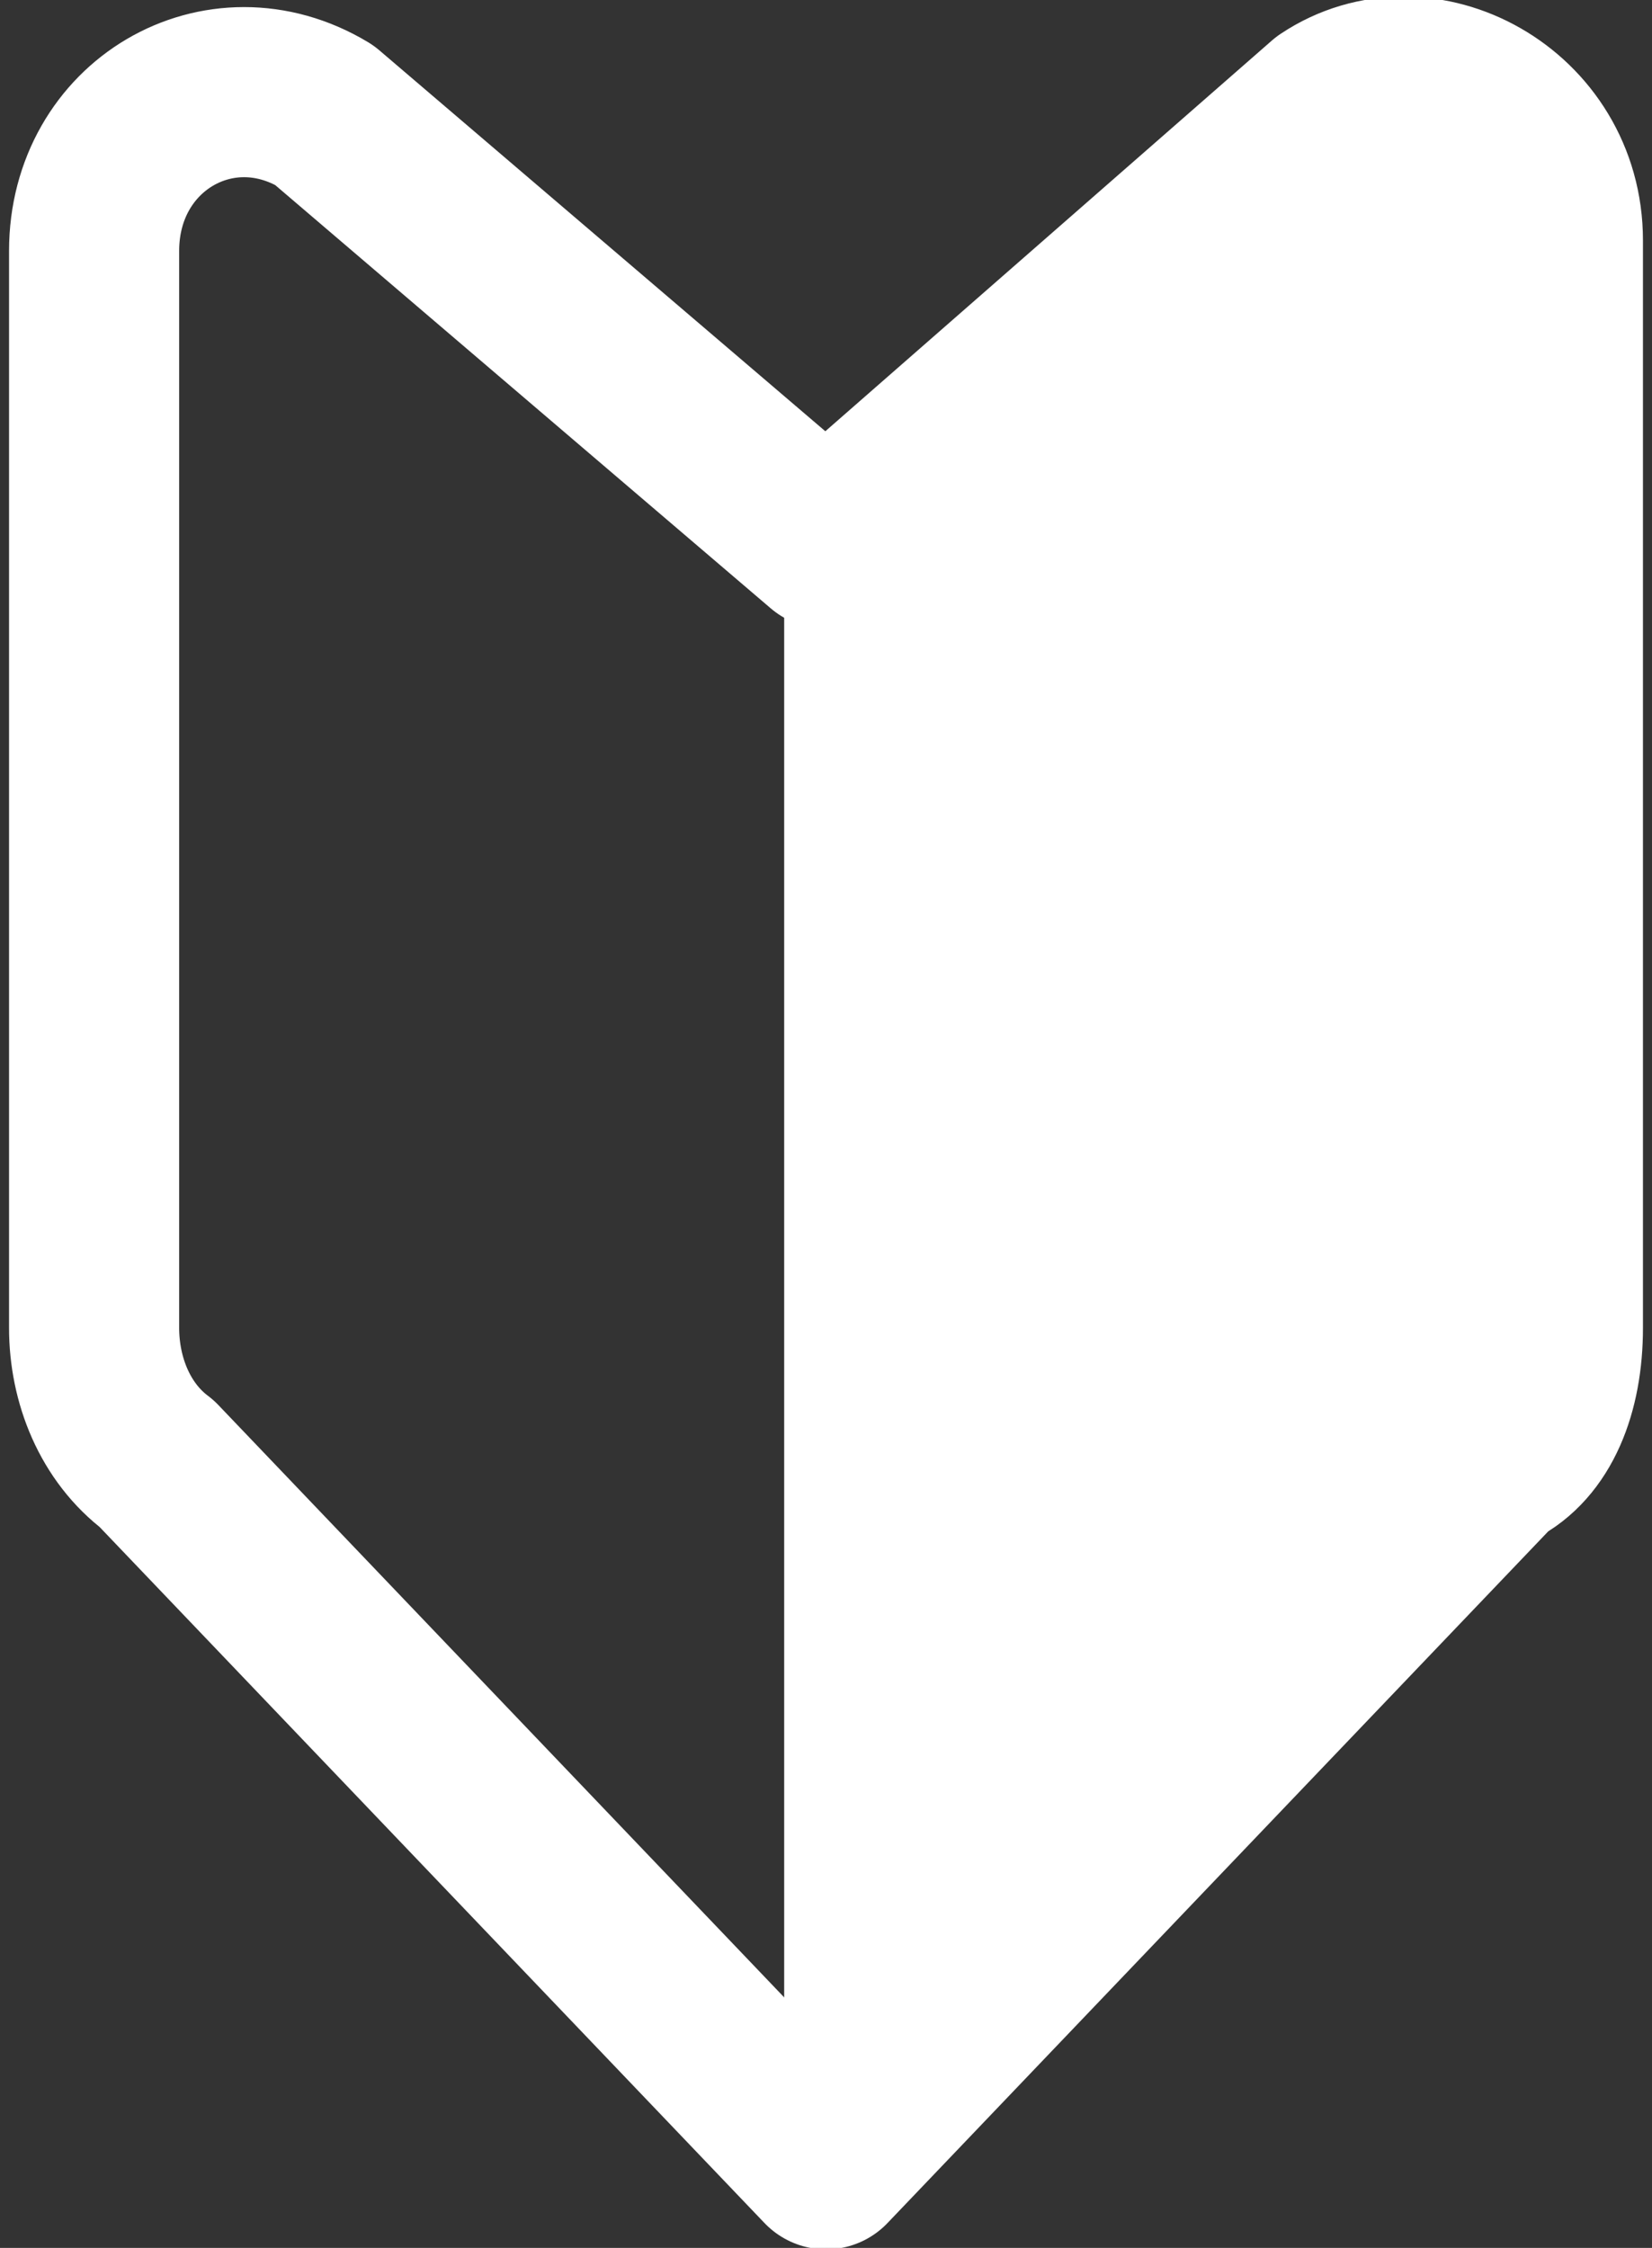
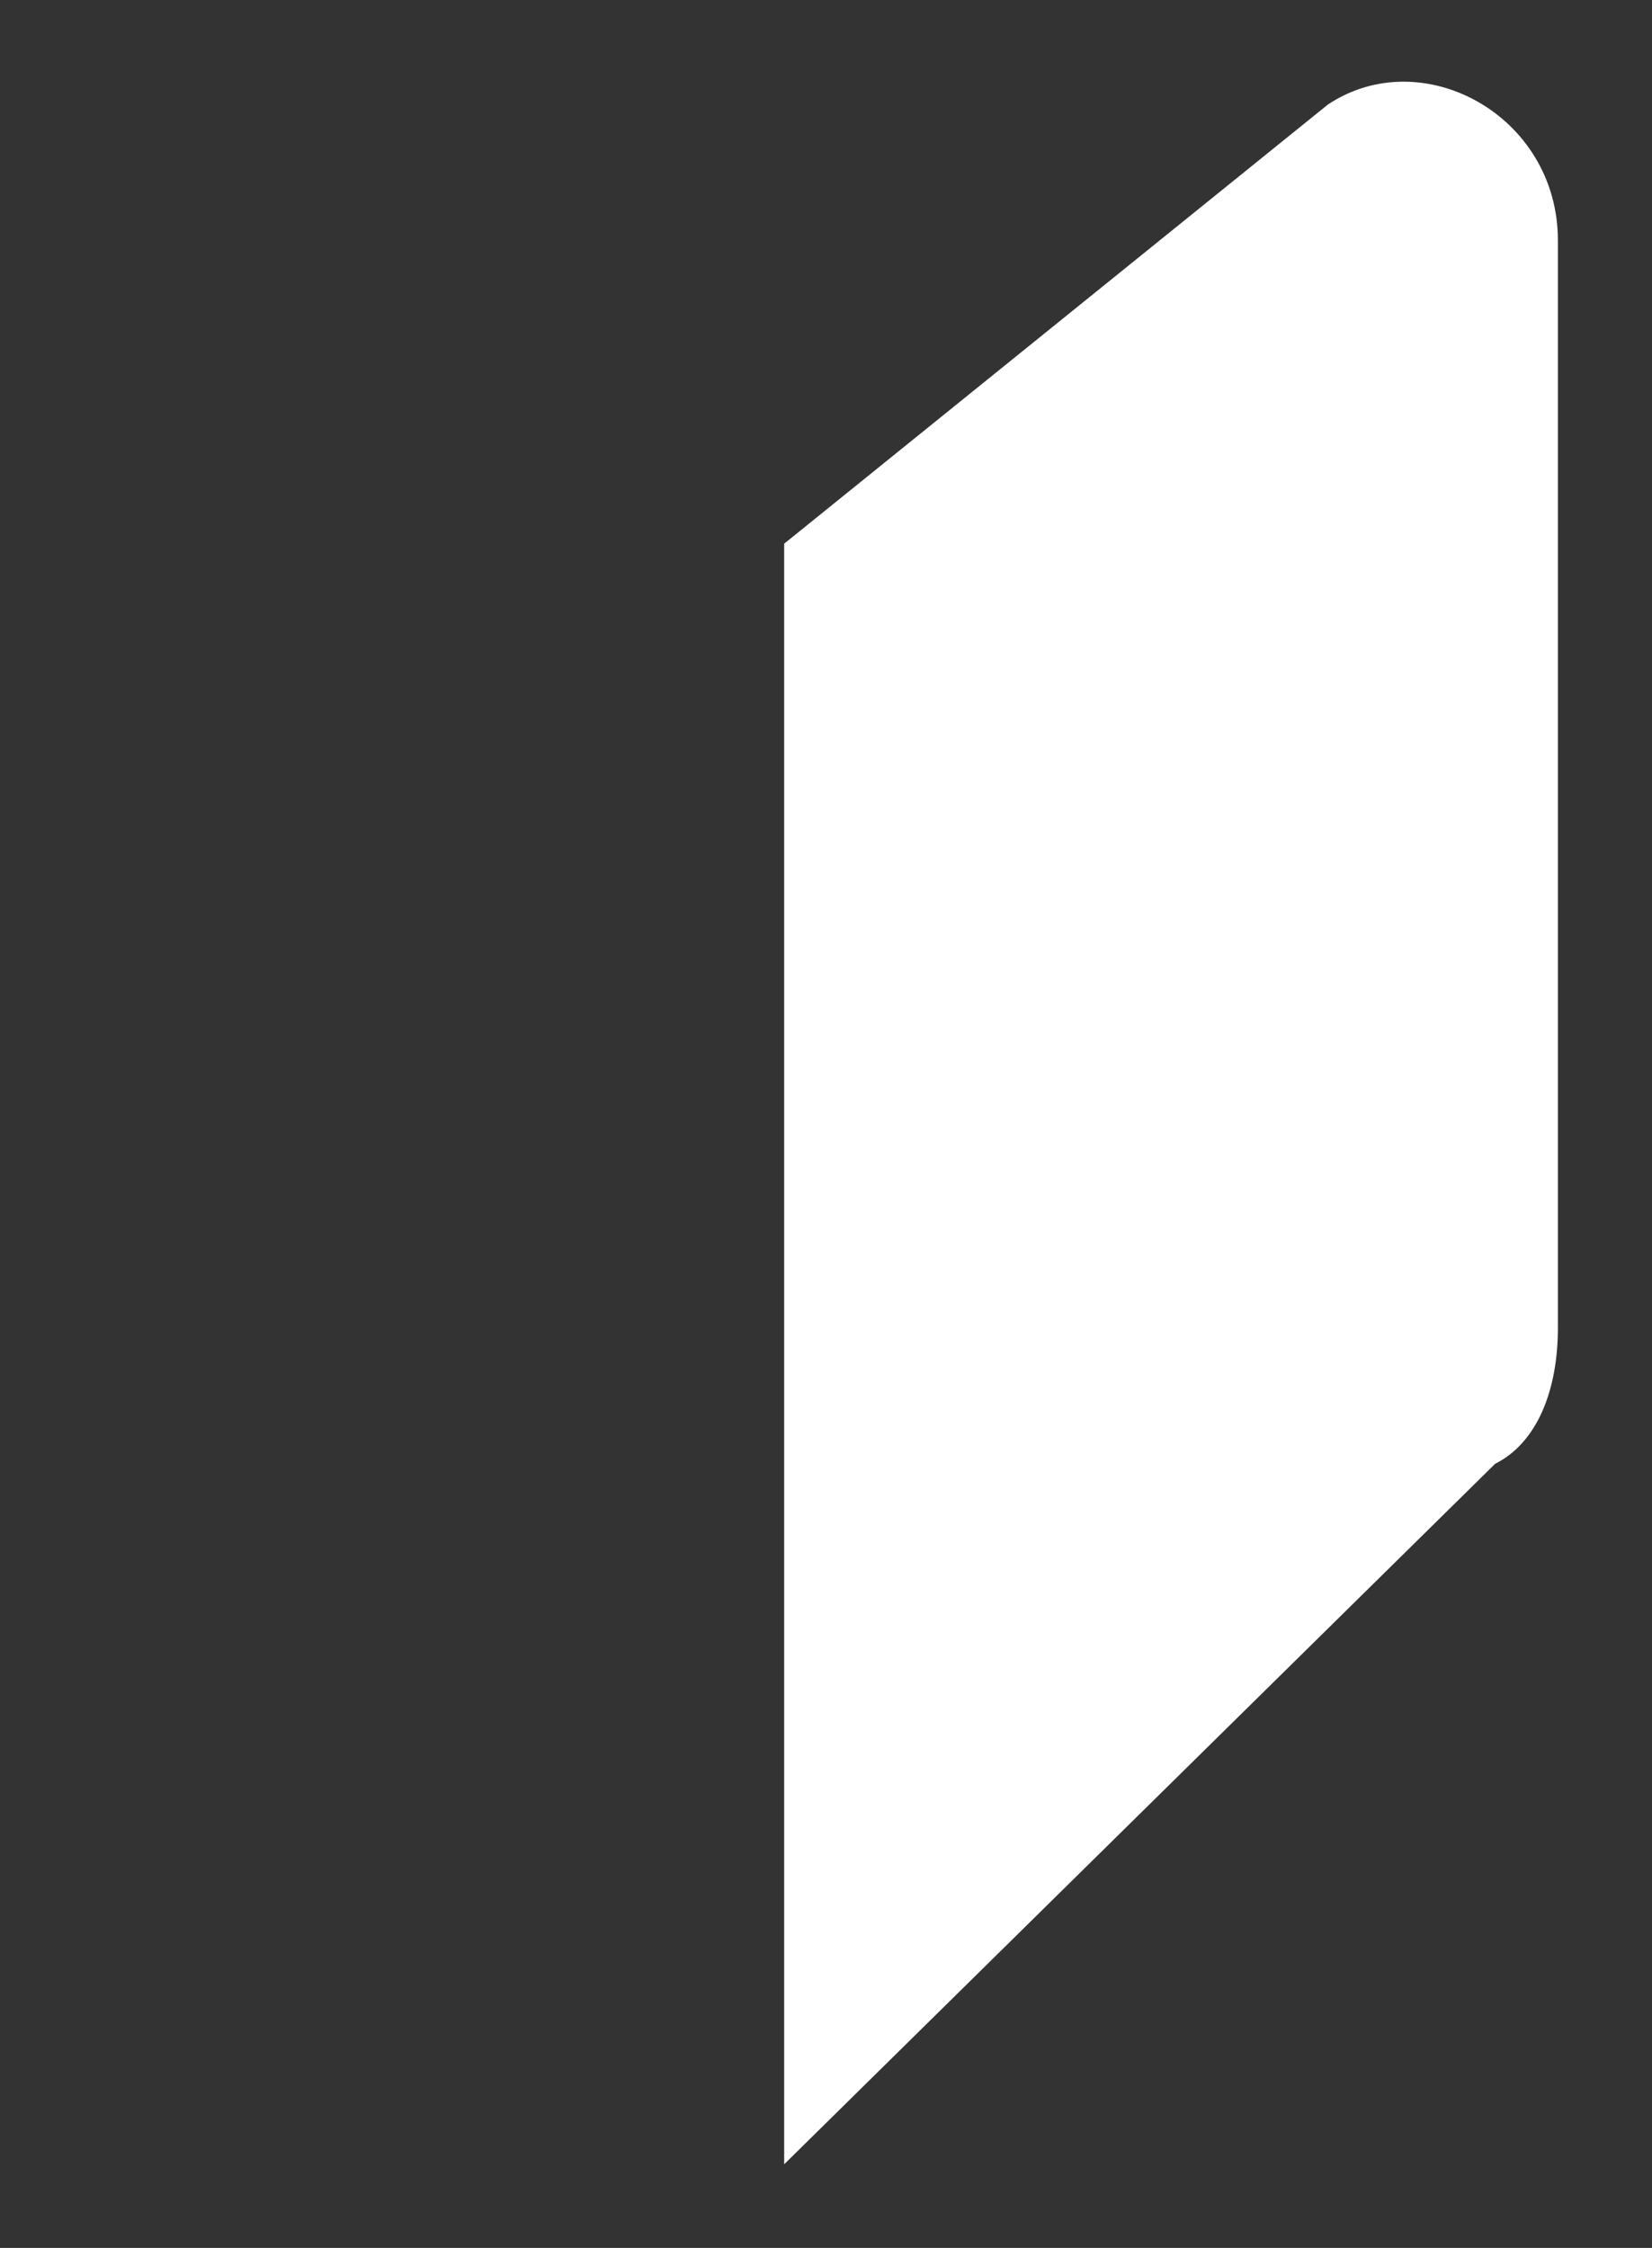
<svg xmlns="http://www.w3.org/2000/svg" version="1.1" id="レイヤー_1" x="0px" y="0px" width="15.8px" height="21.5px" viewBox="0 0 15.8 21.5" style="enable-background:new 0 0 15.8 21.5;" xml:space="preserve">
  <rect x="0" y="0" width="15.8" height="21.5" fill="#333333" stroke="none" />
  <style type="text/css">
	.st0{fill:none;stroke:#FFFFFF;stroke-width:1.627;stroke-linecap:round;stroke-linejoin:round;stroke-miterlimit:10;}
	.st1{fill:#FFFFFF;}
</style>
  <g>
    <g>
      <g>
        <g>
          <g>
-             <path class="st0" d="M7.9,20.7l6.4-6.7c0.4-0.2,0.6-0.7,0.6-1.3V2.3c0-1.2-1.3-1.9-2.2-1.3L7.9,5.2l0,0L3.1,1.1       c-1-0.6-2.2,0.1-2.2,1.3v10.3c0,0.5,0.2,1,0.6,1.3L7.9,20.7L7.9,20.7z" />
-           </g>
+             </g>
          <path class="st1" d="M7.5,20.7l6.8-6.7c0.4-0.2,0.6-0.7,0.6-1.3V2.3c0-1.2-1.3-1.9-2.2-1.3L7.5,5.2V20.7z" />
        </g>
      </g>
    </g>
  </g>
</svg>